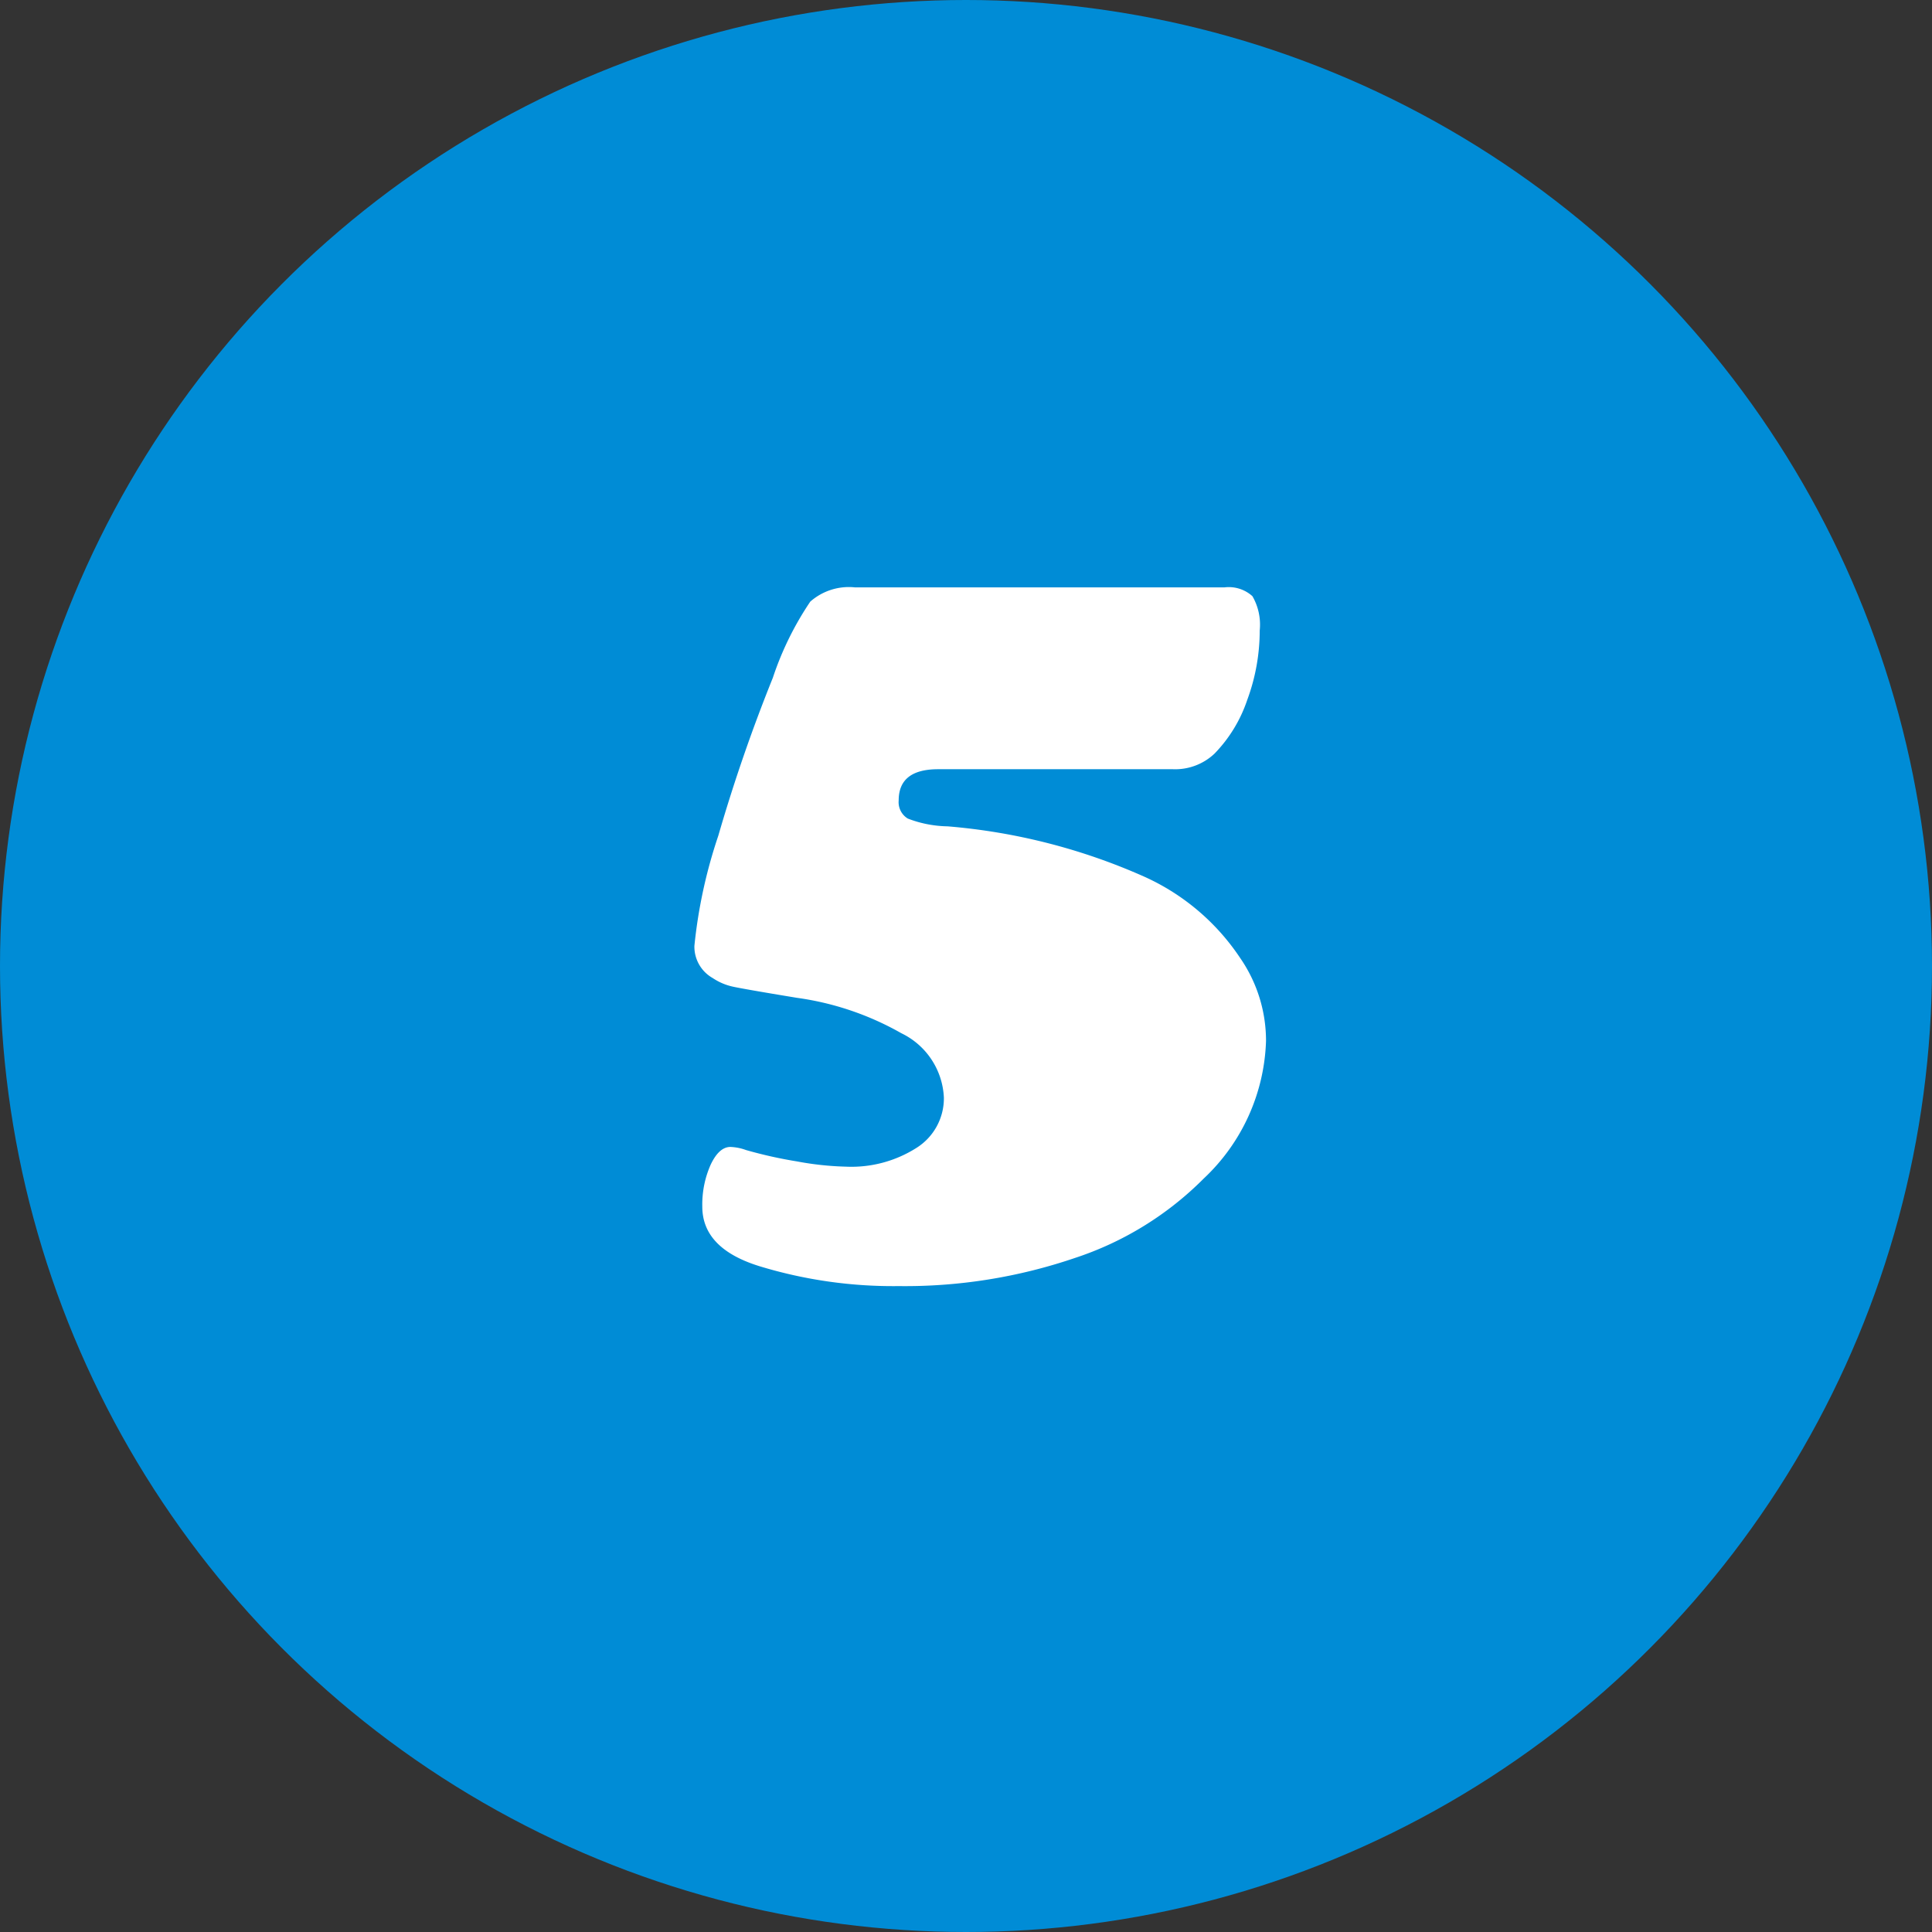
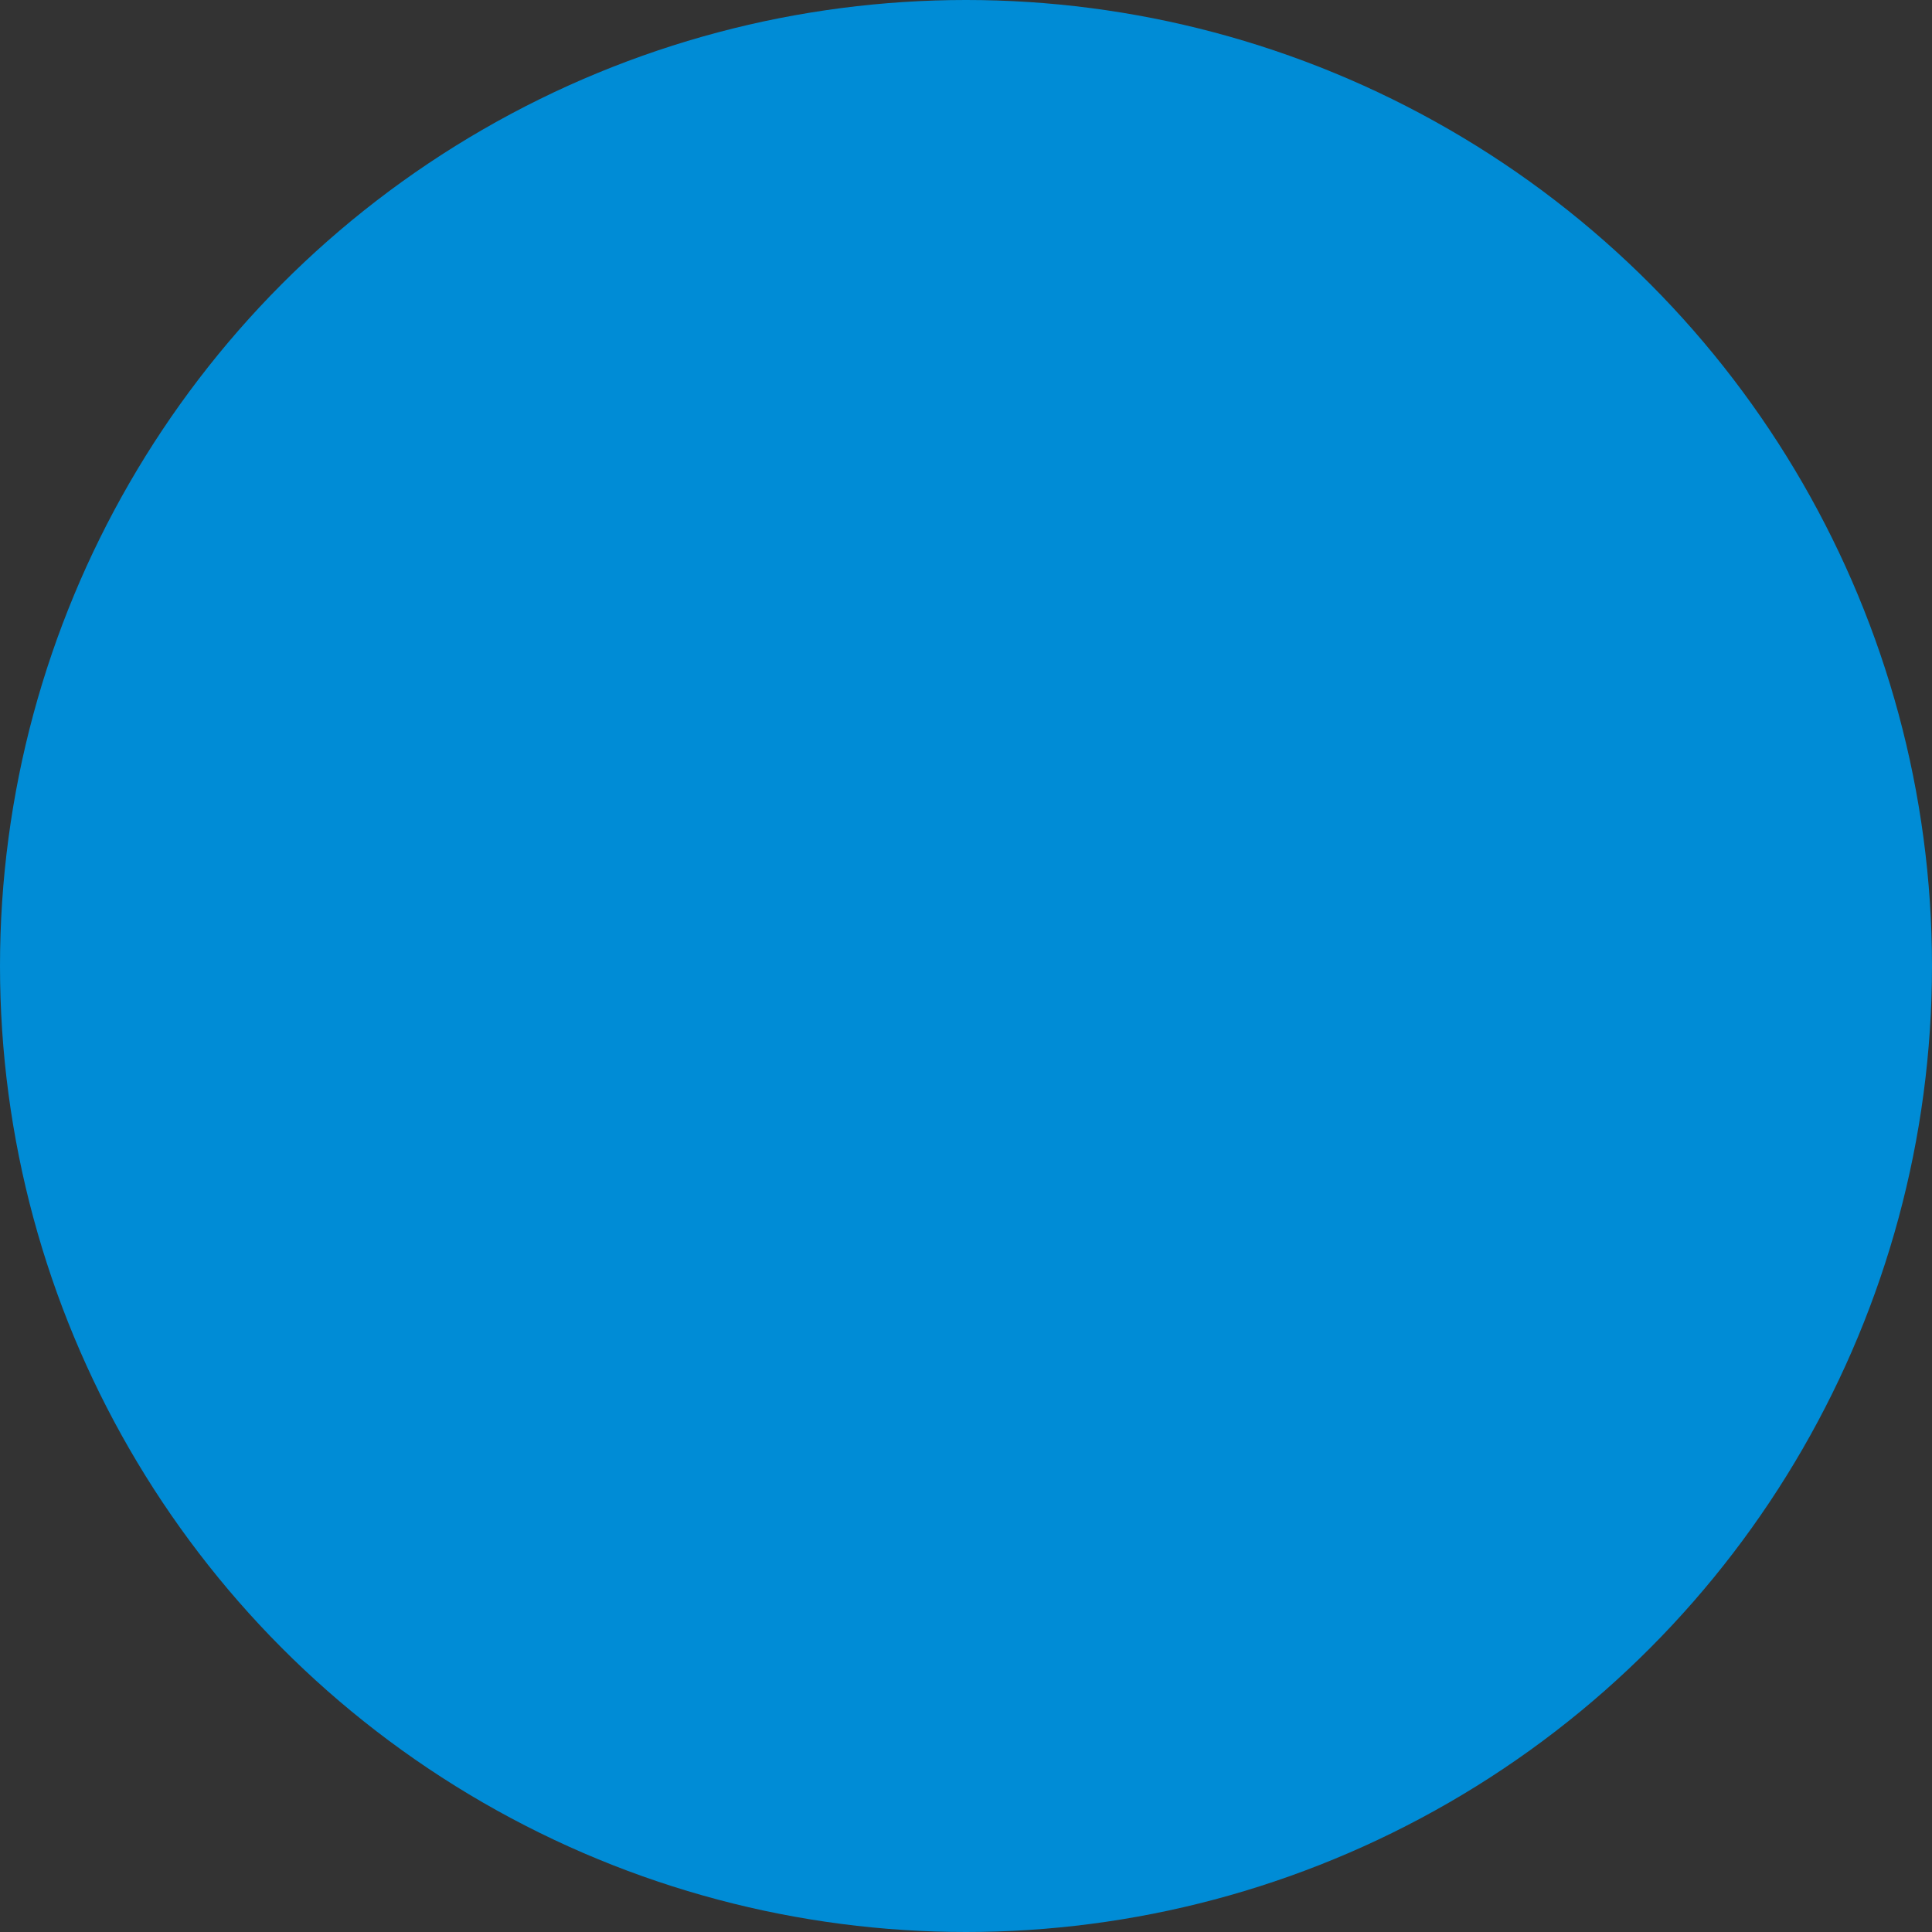
<svg xmlns="http://www.w3.org/2000/svg" width="69" height="69">
  <rect width="100%" height="100%" fill="#333333" stroke="none" />
  <g transform="translate(-368 -2529)">
    <circle cx="34.5" cy="34.5" r="34.5" transform="translate(368 2529)" fill="#008cd6" />
-     <path d="M398.538 2549.978h13.192a1.259 1.259 0 0 1 1 .315 2.036 2.036 0 0 1 .26 1.225 7.149 7.149 0 0 1-.445 2.477 5.066 5.066 0 0 1-1.169 1.92 2.045 2.045 0 0 1-1.484.557h-8.386q-1.41 0-1.41 1.113a.684.684 0 0 0 .325.649 4.123 4.123 0 0 0 1.419.278 21.608 21.608 0 0 1 7.032 1.8 8.11 8.11 0 0 1 3.415 2.895 5.2 5.2 0 0 1 .928 2.969 7.041 7.041 0 0 1-2.227 4.917 11.589 11.589 0 0 1-4.611 2.839 18.817 18.817 0 0 1-6.281 1 16.36 16.36 0 0 1-4.954-.705q-2.06-.631-2.06-2.134a3.5 3.5 0 0 1 .3-1.5q.3-.631.705-.631a1.832 1.832 0 0 1 .557.111 15.685 15.685 0 0 0 1.825.407 10.852 10.852 0 0 0 1.731.186 4.337 4.337 0 0 0 2.542-.677 2.09 2.09 0 0 0 .968-1.789 2.685 2.685 0 0 0-1.521-2.3 10.4 10.4 0 0 0-3.73-1.264q-1.911-.315-2.292-.4a2.084 2.084 0 0 1-.714-.306 1.287 1.287 0 0 1-.653-1.15 17.868 17.868 0 0 1 .854-3.934 59.249 59.249 0 0 1 1.948-5.641 11.1 11.1 0 0 1 1.336-2.718 2.083 2.083 0 0 1 1.6-.509Z" fill="#fff" />
  </g>
</svg>